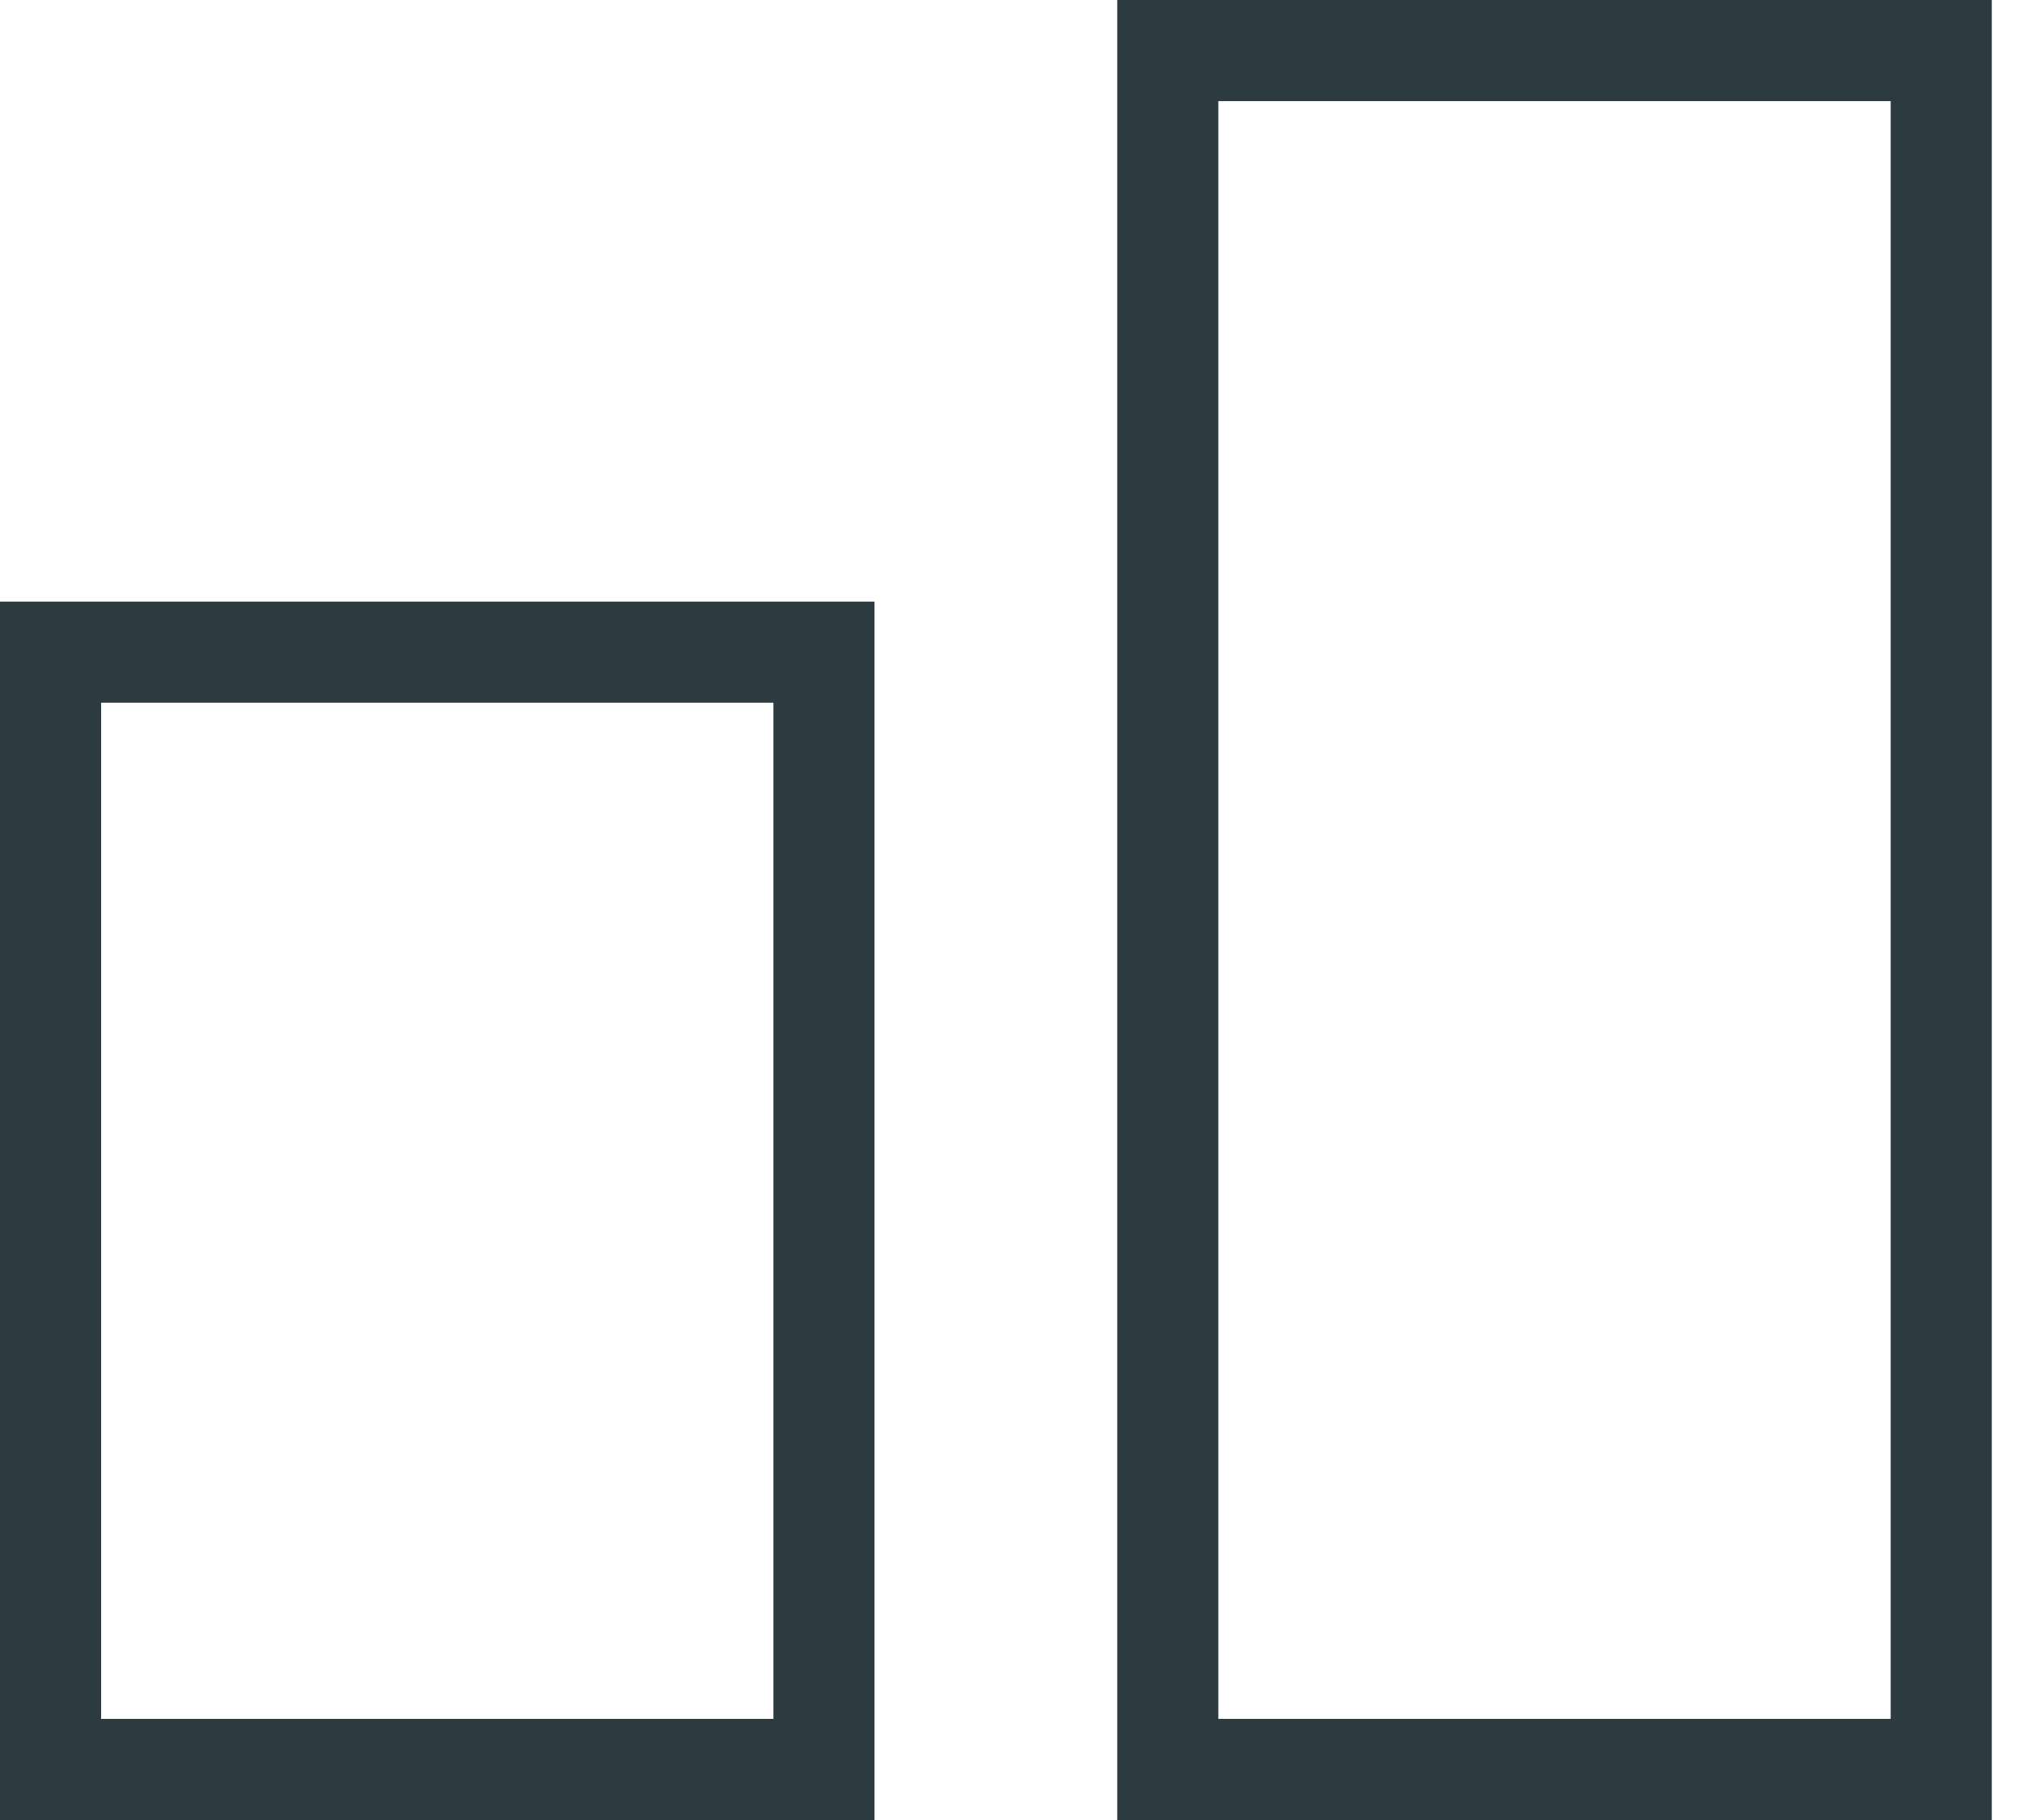
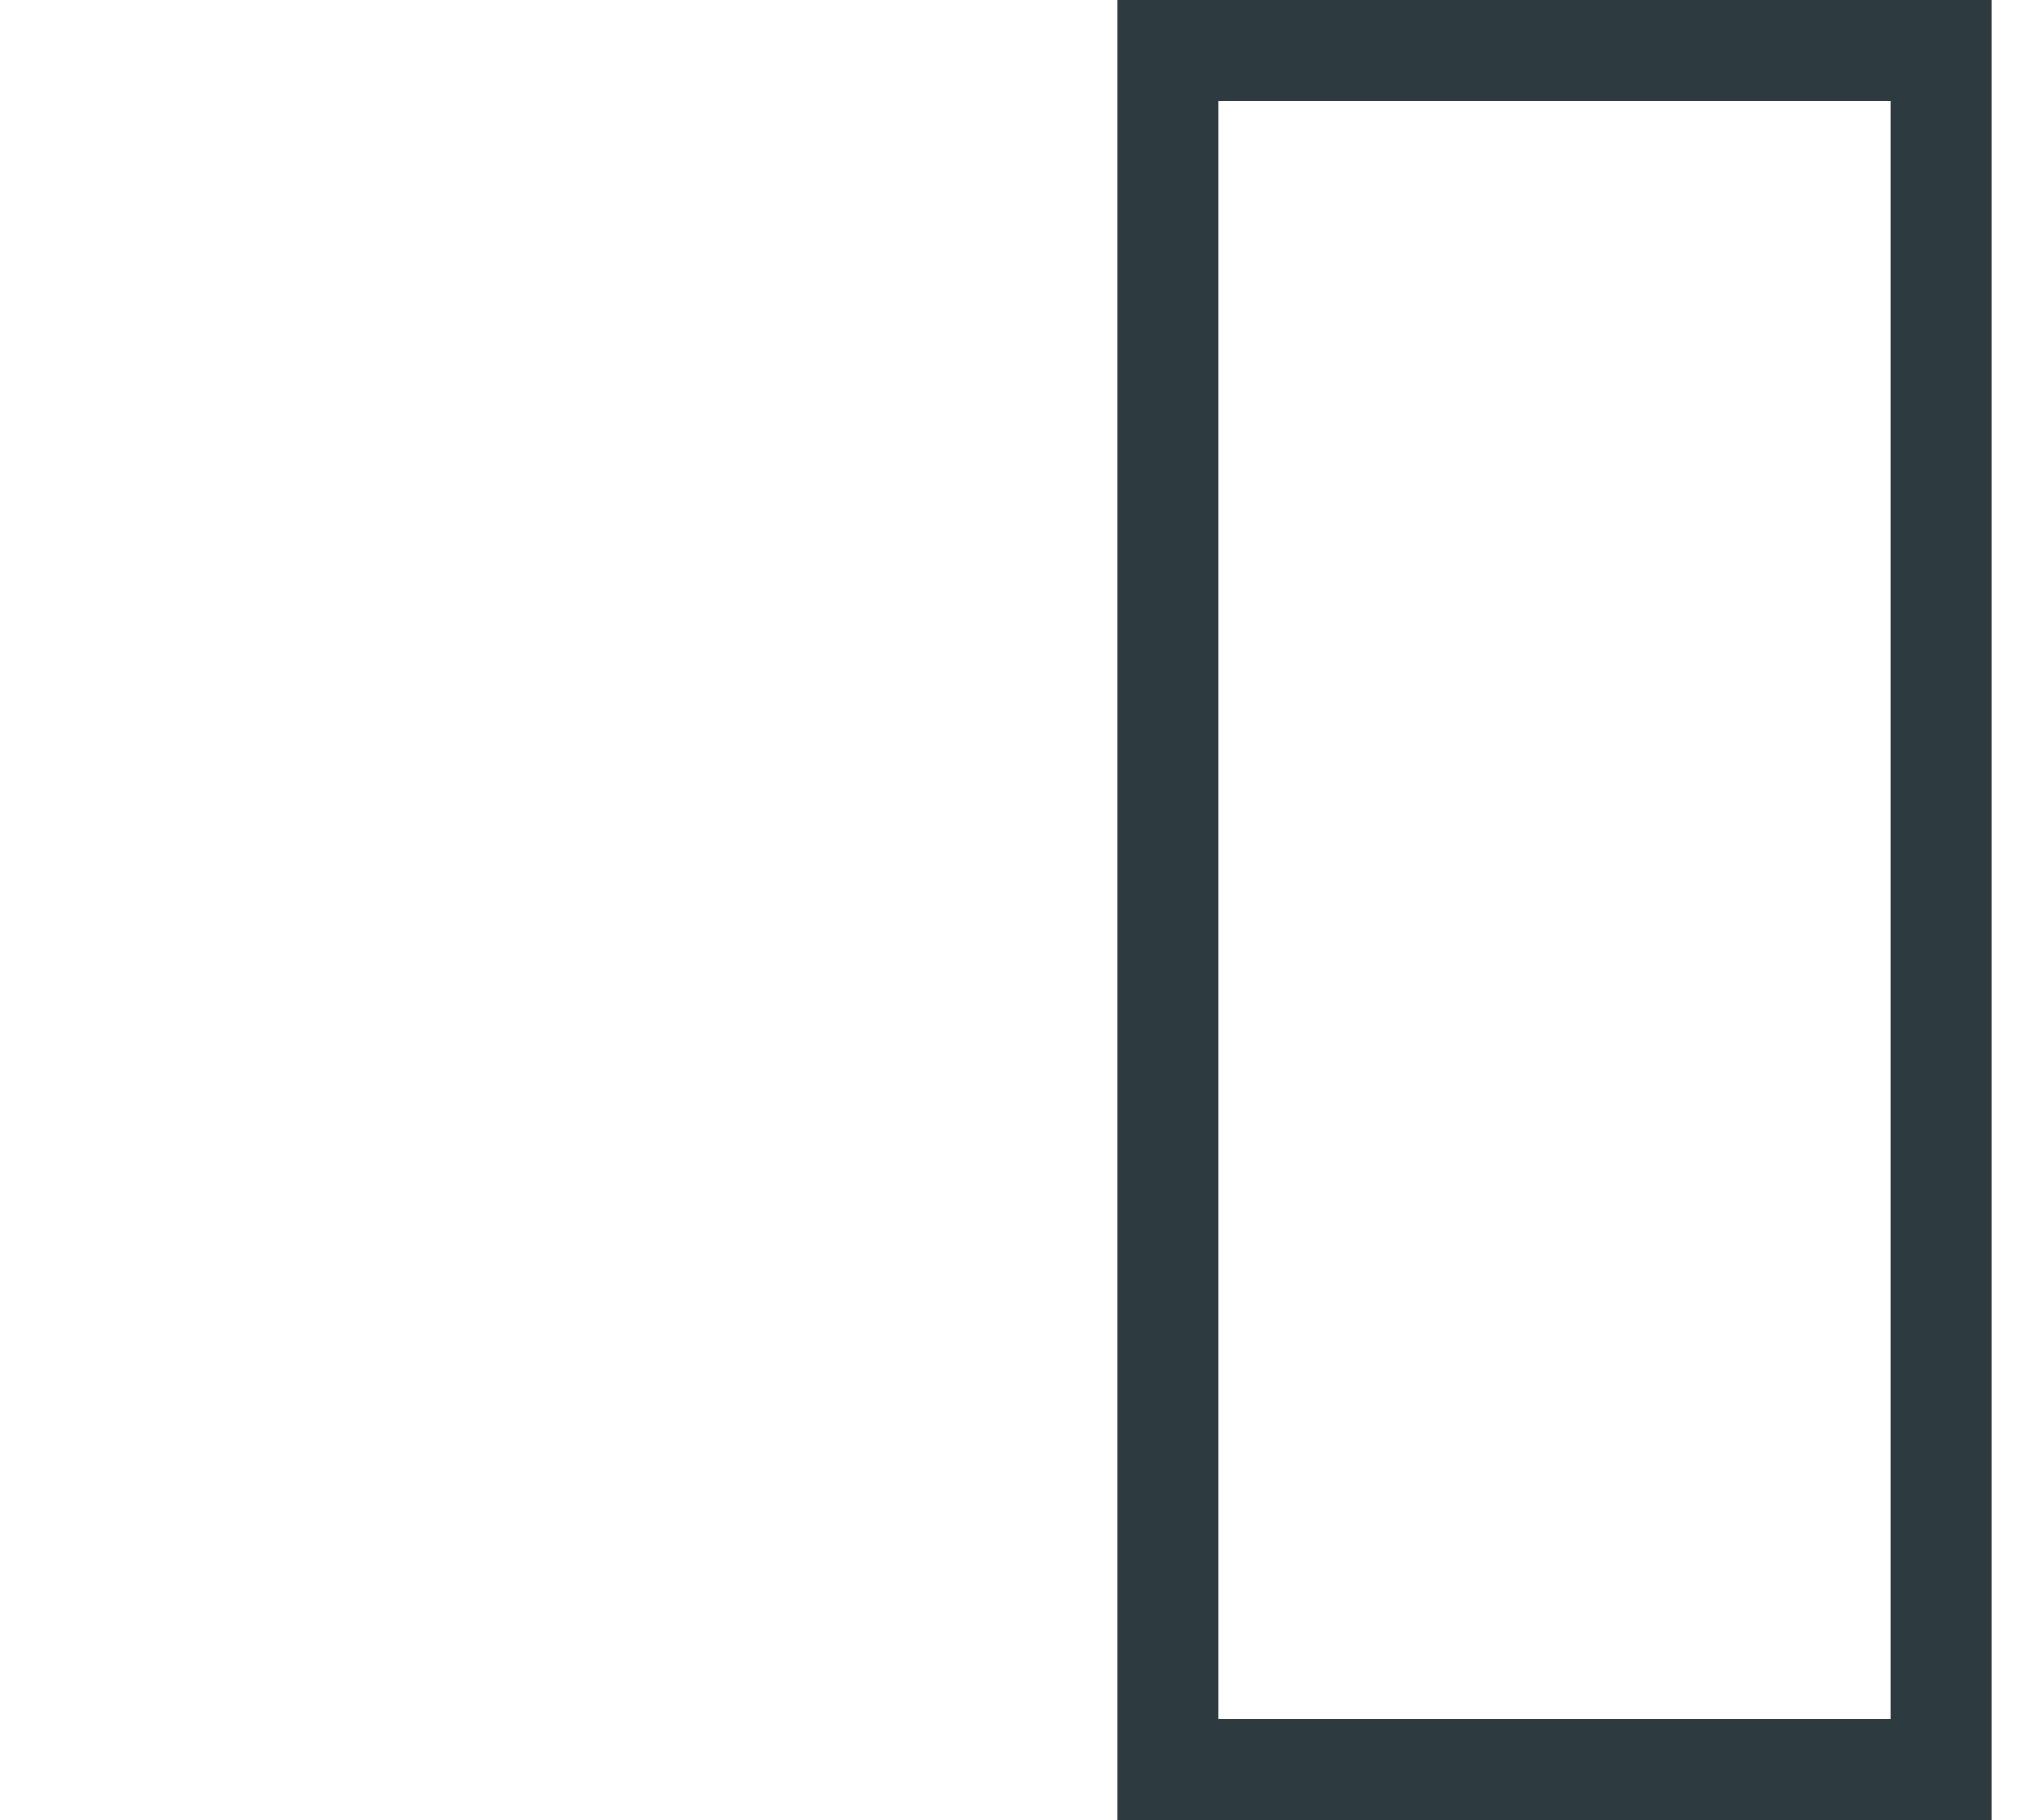
<svg xmlns="http://www.w3.org/2000/svg" width="40" height="36" viewBox="0 0 40 36" fill="none">
-   <rect x="1" y="12.9" width="15.3" height="22.1" stroke="#2D3A40" stroke-width="2" />
  <rect x="23.102" y="1" width="15.3" height="34" stroke="#2D3A40" stroke-width="2" />
</svg>